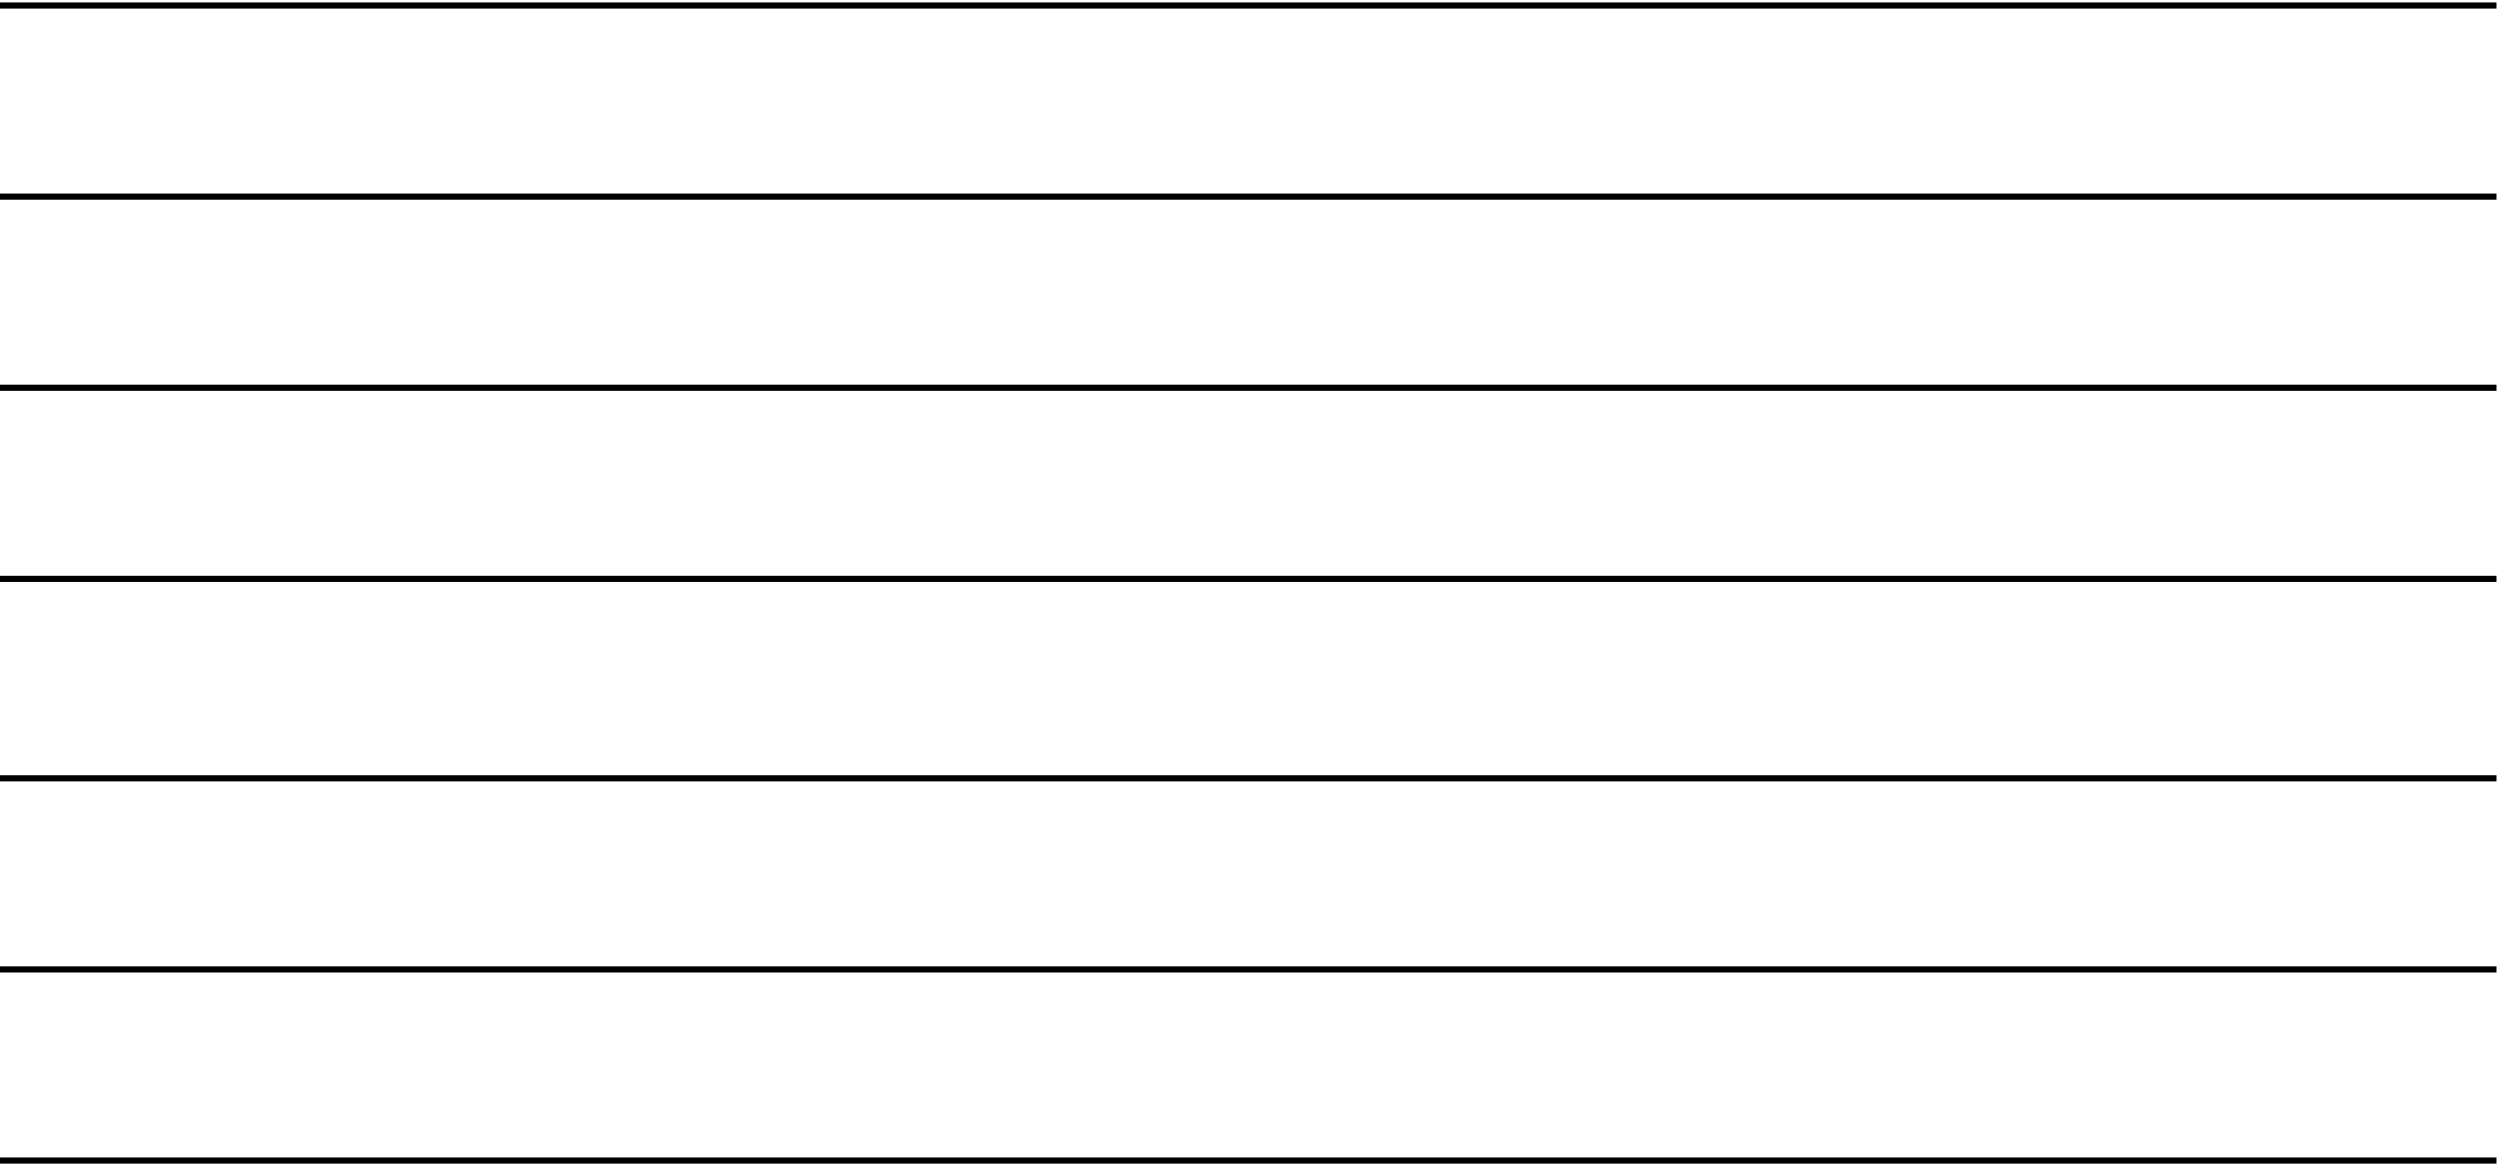
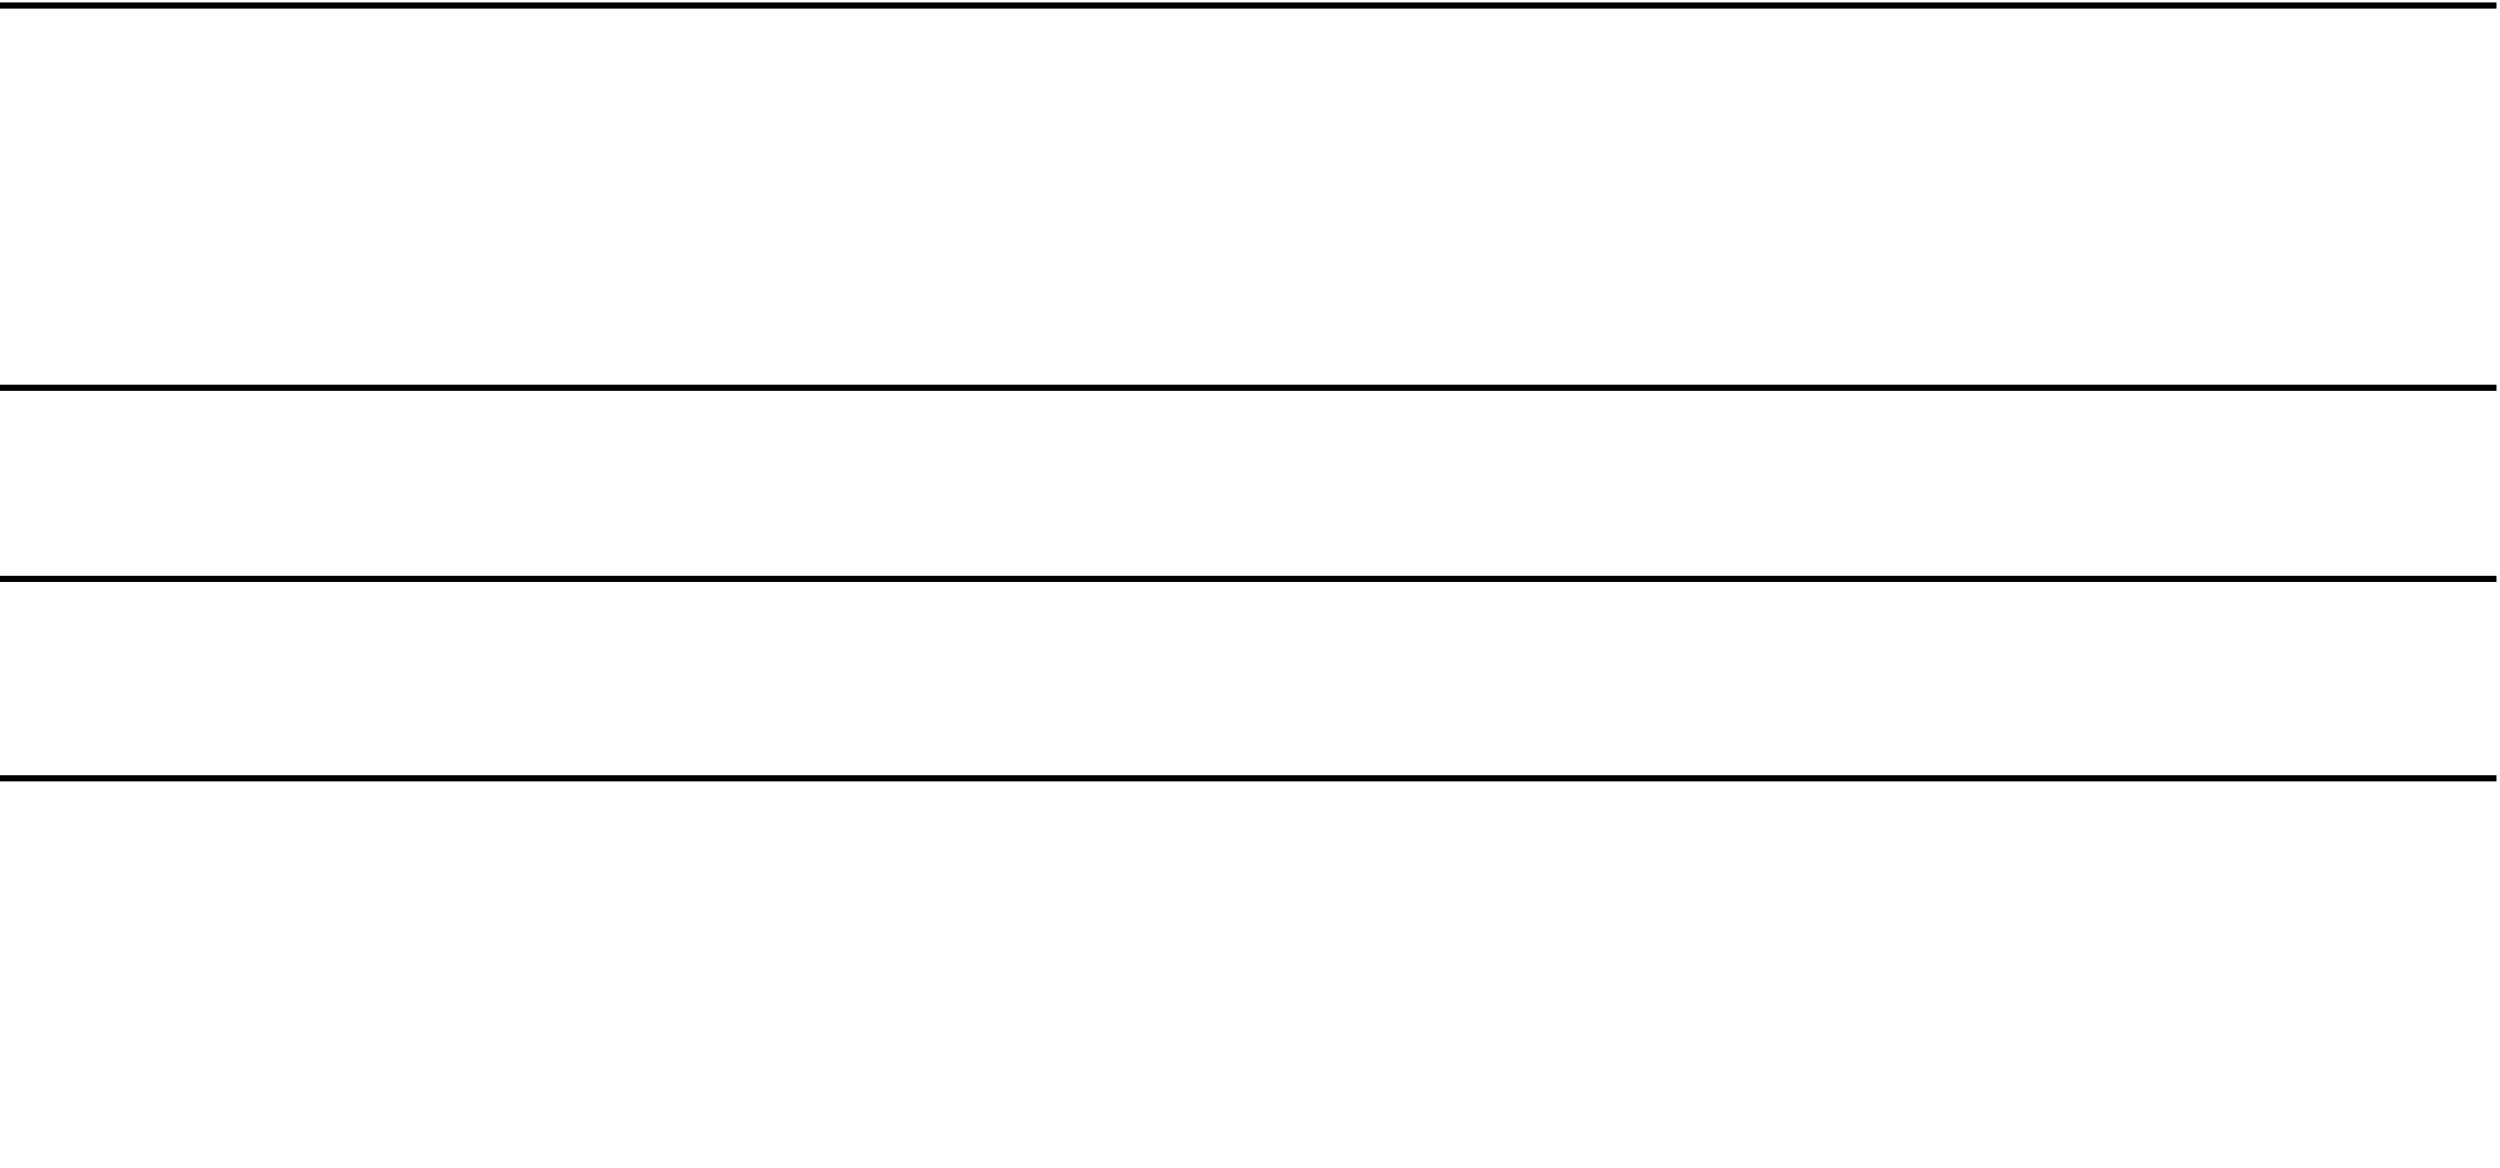
<svg xmlns="http://www.w3.org/2000/svg" fill="none" height="100%" overflow="visible" preserveAspectRatio="none" style="display: block;" viewBox="0 0 291 136" width="100%">
  <g id="Group 143">
-     <line id="Line 26" stroke="#E7E7E7" stroke-width="0.716" style="stroke:#E7E7E7;stroke:color(display-p3 0.906 0.906 0.906);stroke-opacity:1;" x1="-0" x2="290.591" y1="135.087" y2="135.087" />
-     <line id="Line 27" stroke="#E7E7E7" stroke-width="0.716" style="stroke:#E7E7E7;stroke:color(display-p3 0.906 0.906 0.906);stroke-opacity:1;" x1="-0" x2="290.591" y1="112.841" y2="112.841" />
    <line id="Line 28" stroke="#E7E7E7" stroke-width="0.716" style="stroke:#E7E7E7;stroke:color(display-p3 0.906 0.906 0.906);stroke-opacity:1;" x1="-0" x2="290.591" y1="90.595" y2="90.595" />
    <line id="Line 29" stroke="#E7E7E7" stroke-width="0.716" style="stroke:#E7E7E7;stroke:color(display-p3 0.906 0.906 0.906);stroke-opacity:1;" x1="-0" x2="290.591" y1="67.381" y2="67.381" />
    <line id="Line 34" stroke="#E7E7E7" stroke-width="0.716" style="stroke:#E7E7E7;stroke:color(display-p3 0.906 0.906 0.906);stroke-opacity:1;" x1="-0" x2="290.591" y1="45.135" y2="45.135" />
-     <line id="Line 30" stroke="#E7E7E7" stroke-width="0.716" style="stroke:#E7E7E7;stroke:color(display-p3 0.906 0.906 0.906);stroke-opacity:1;" x1="-0" x2="290.591" y1="22.889" y2="22.889" />
    <line id="Line 32" stroke="#E7E7E7" stroke-width="0.716" style="stroke:#E7E7E7;stroke:color(display-p3 0.906 0.906 0.906);stroke-opacity:1;" x1="-0" x2="290.591" y1="0.642" y2="0.642" />
  </g>
</svg>